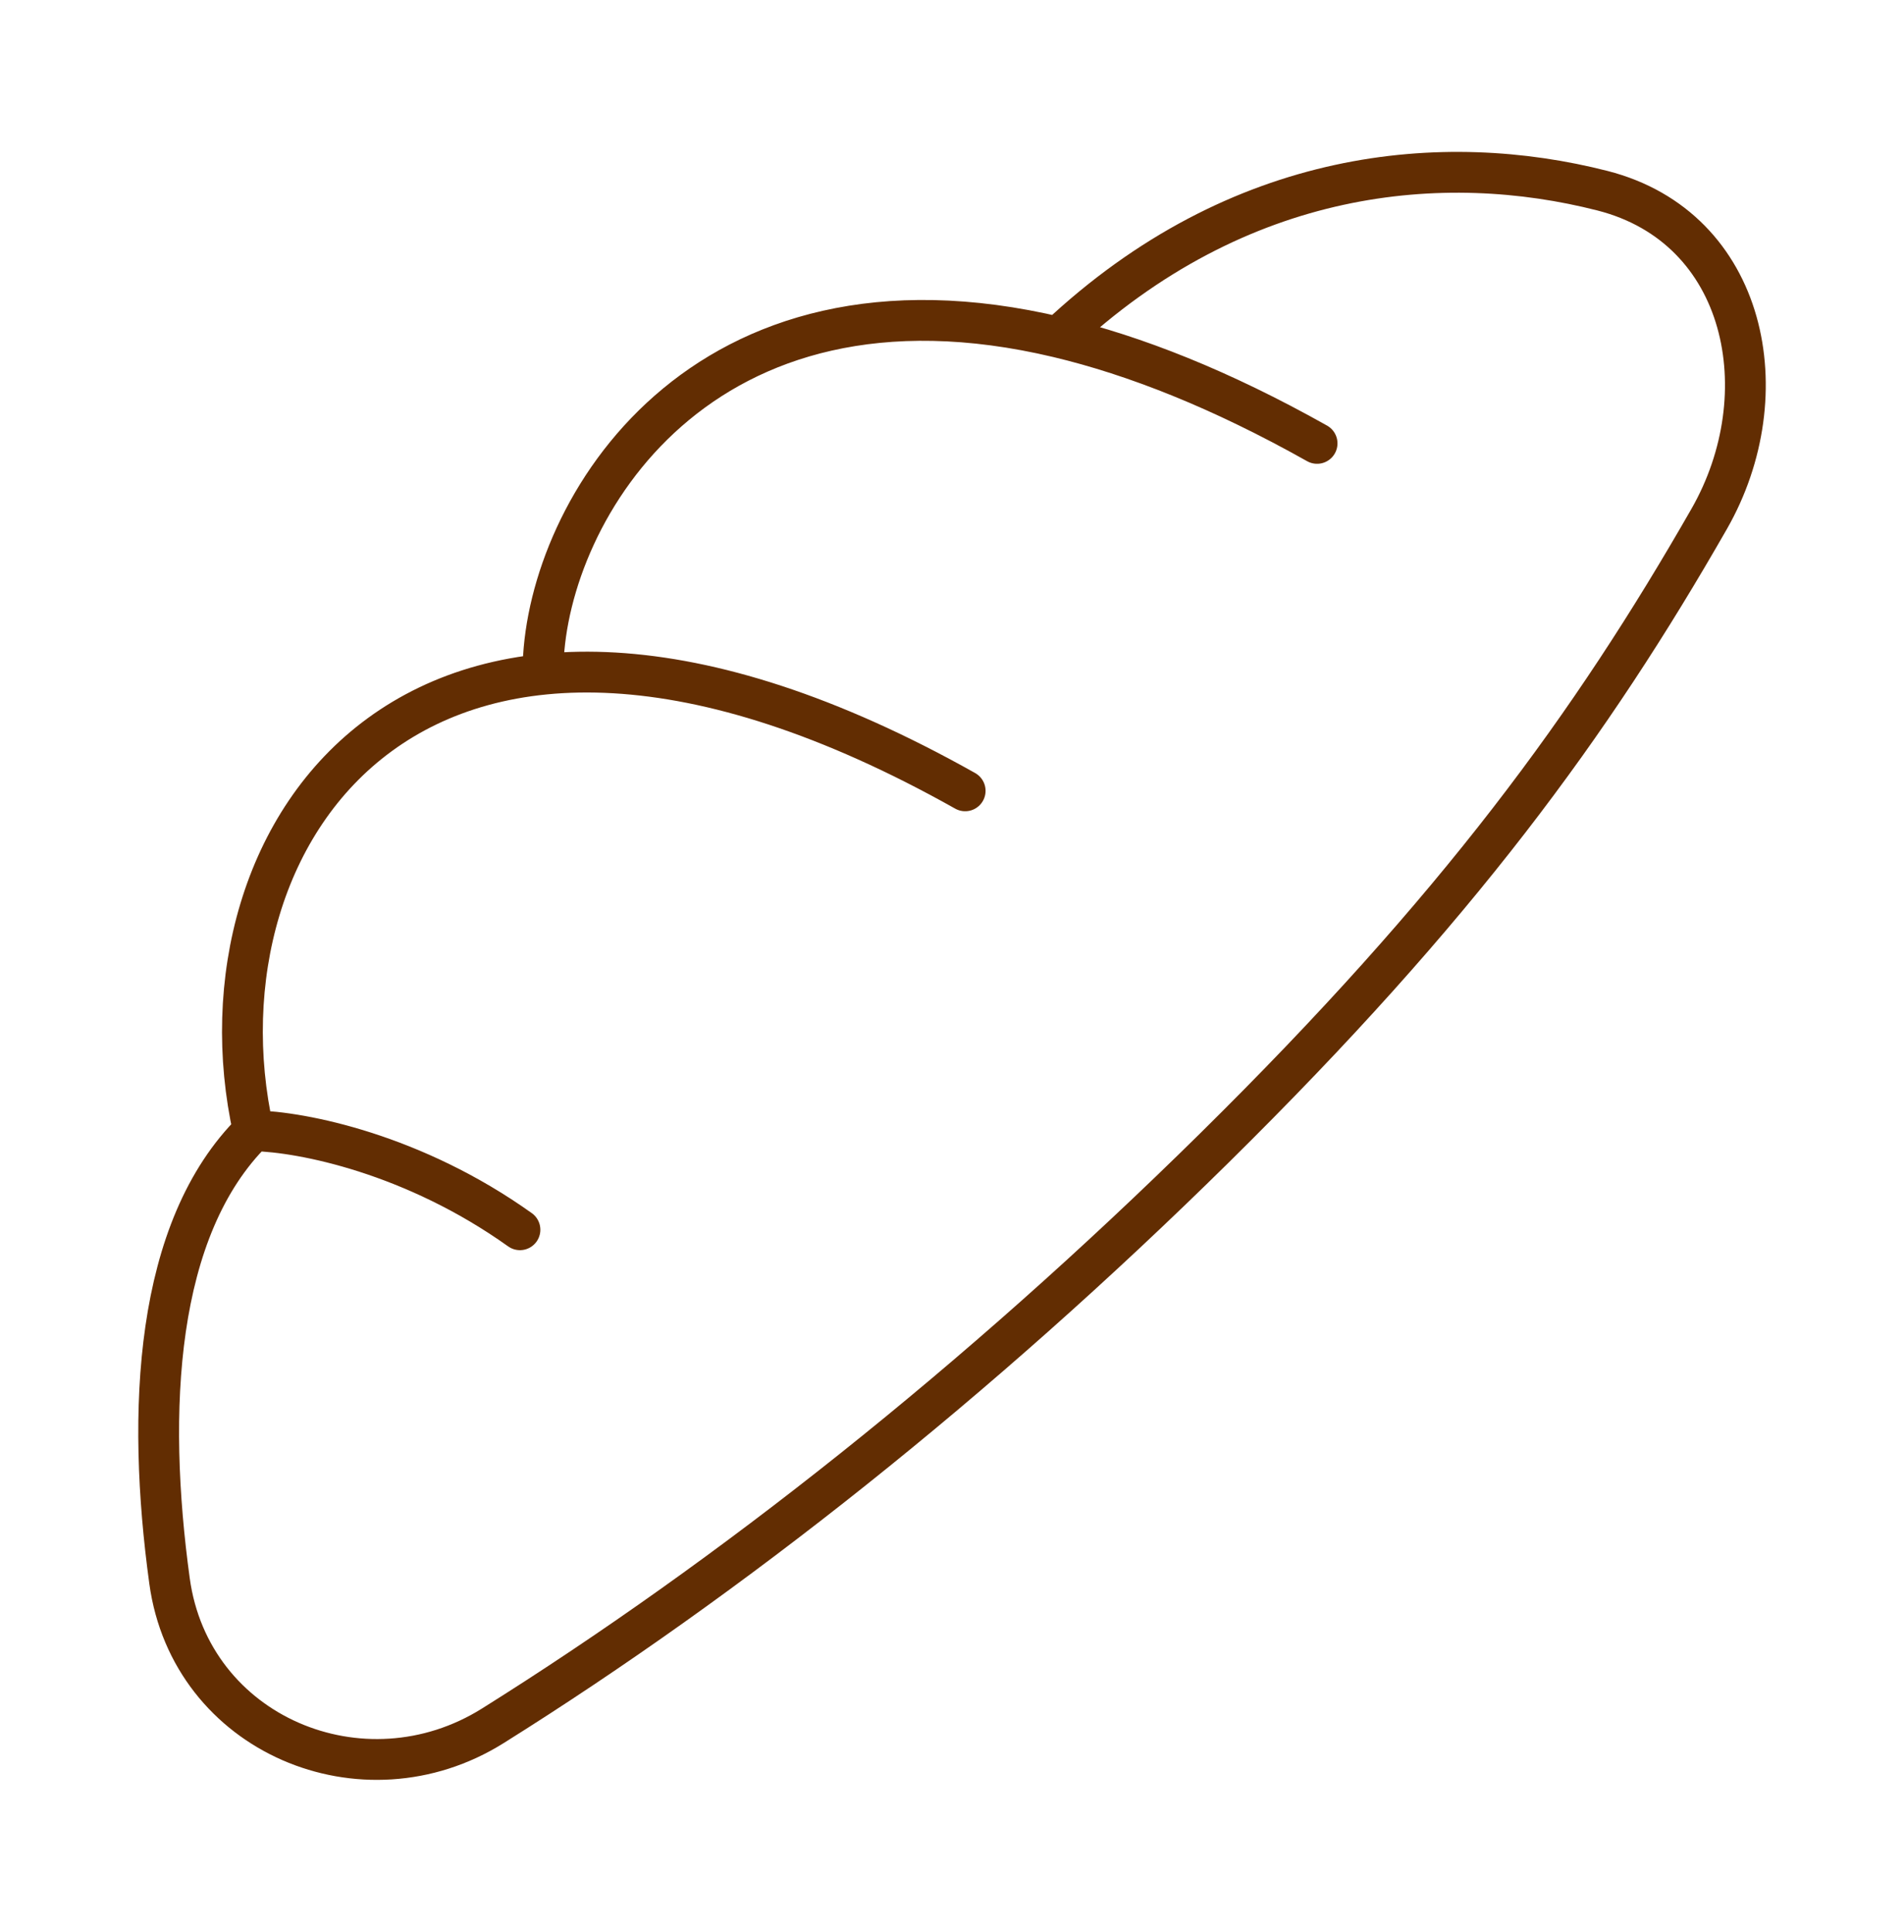
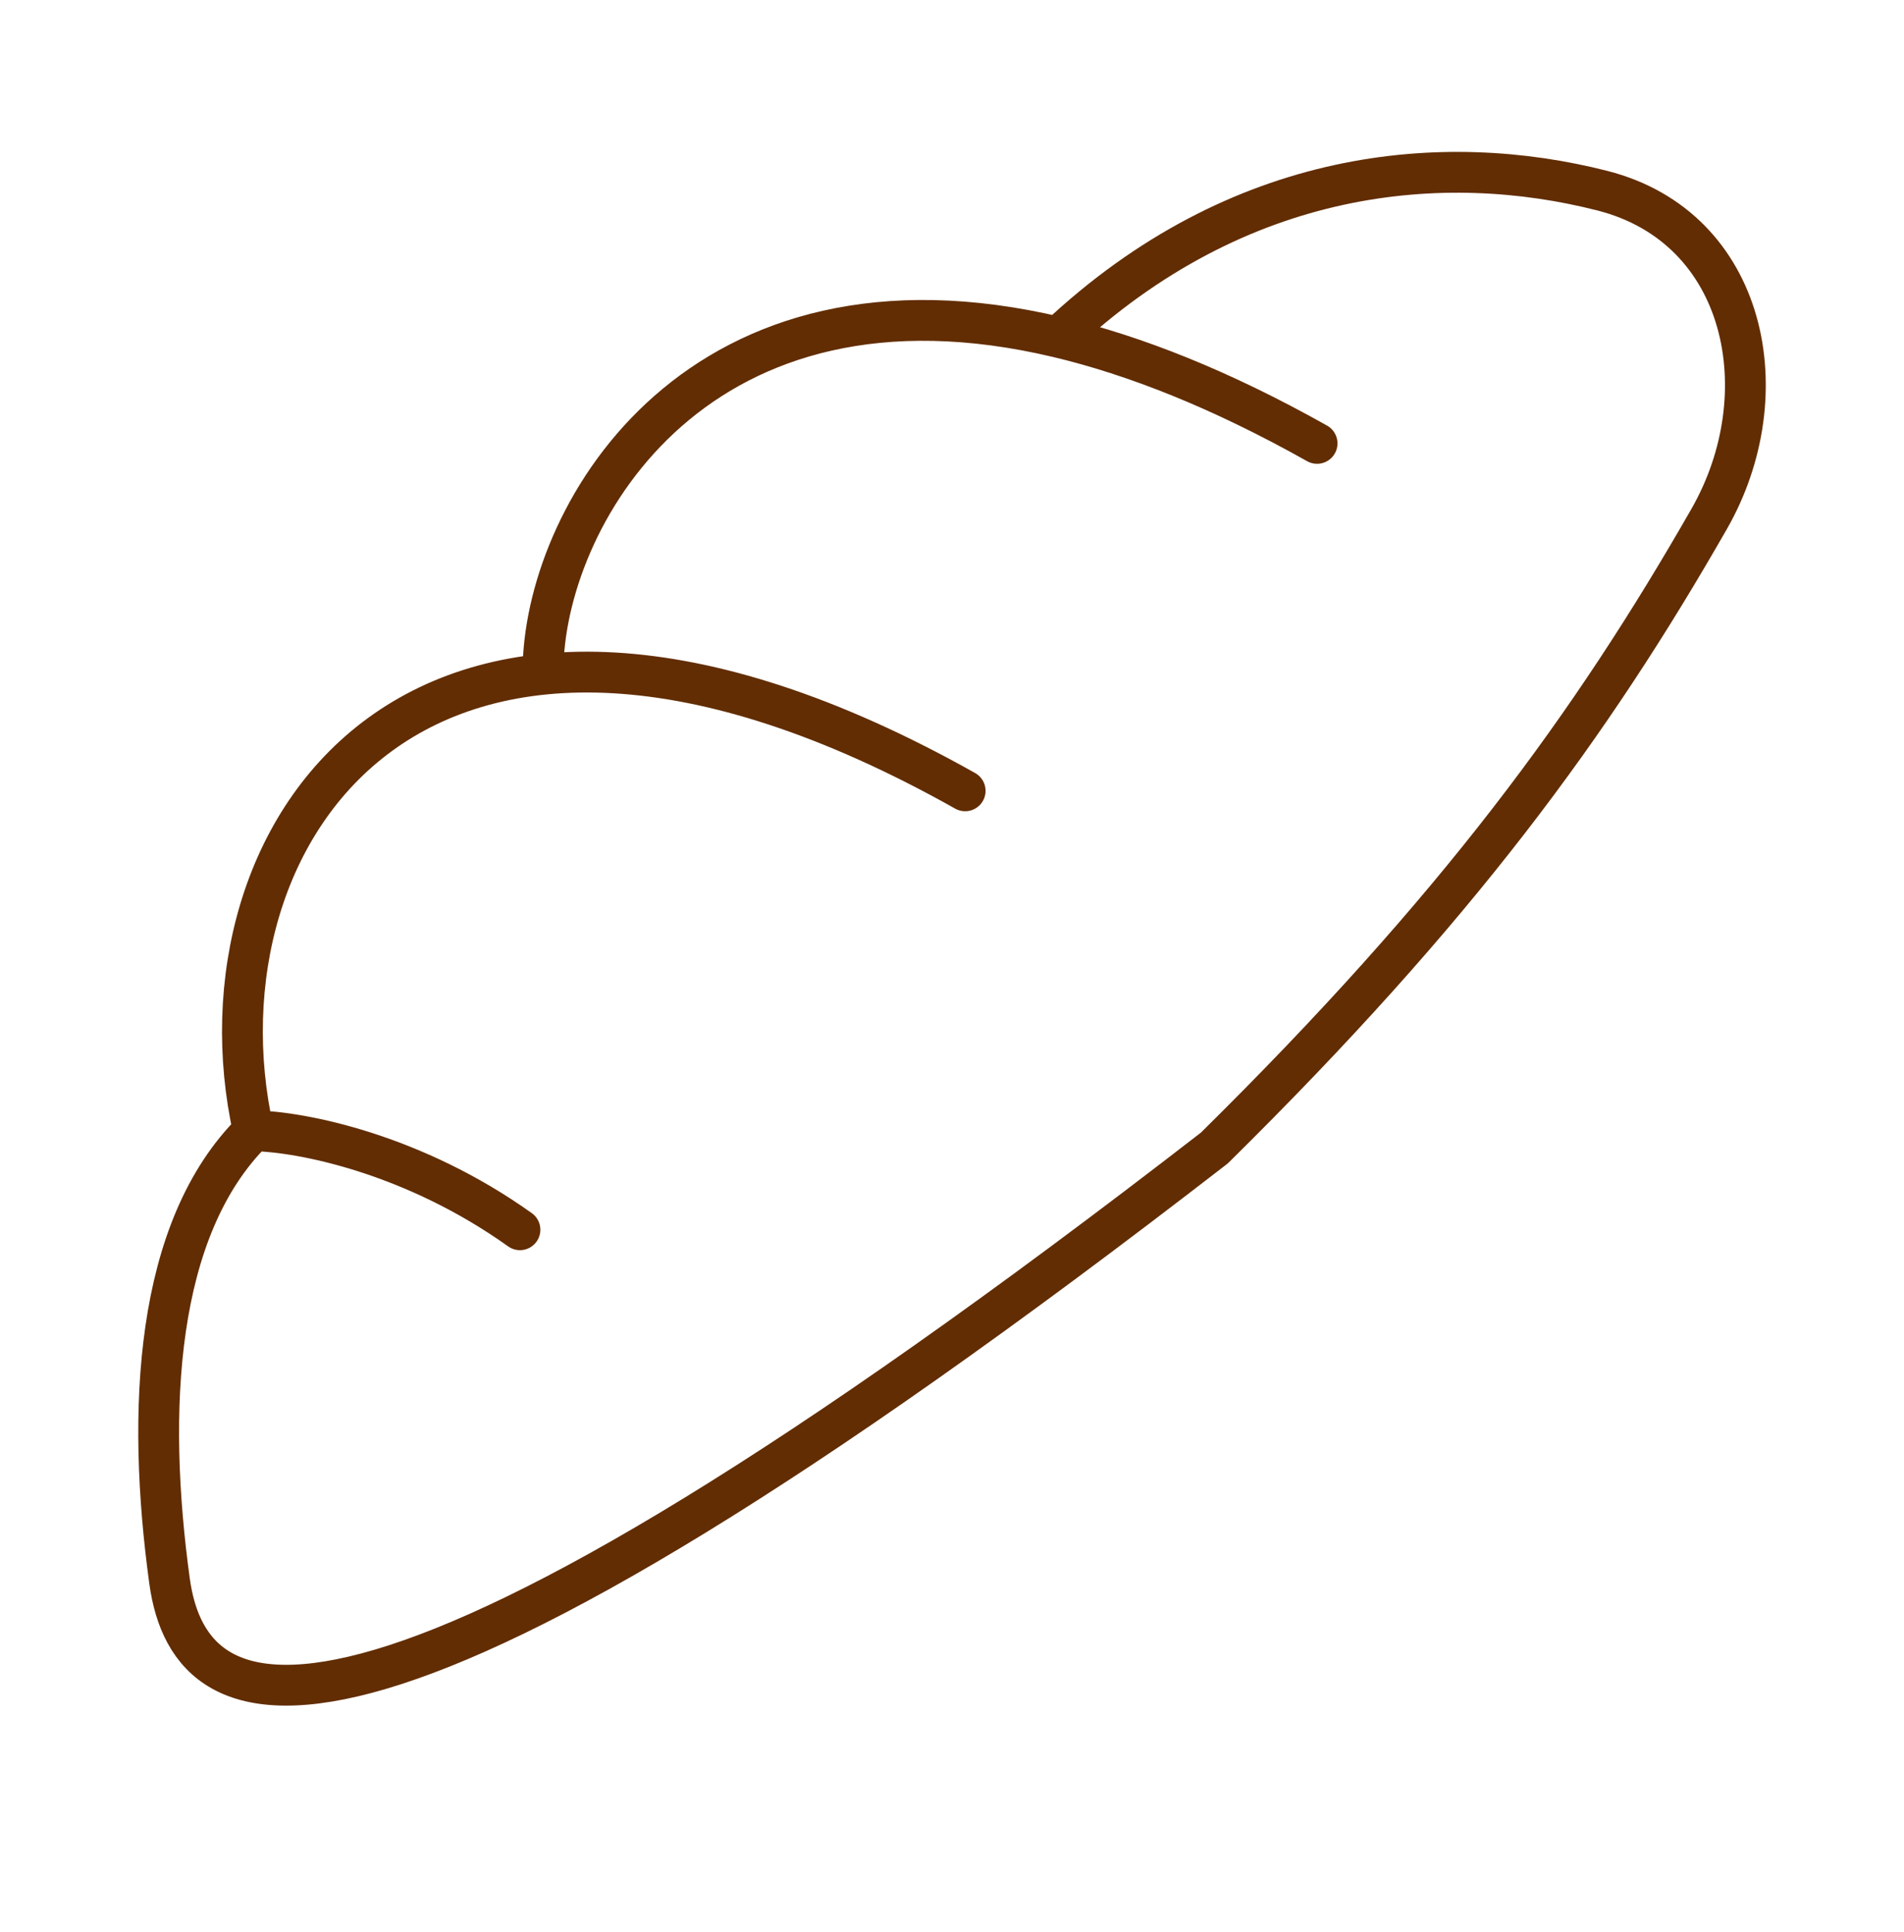
<svg xmlns="http://www.w3.org/2000/svg" width="70" height="71" viewBox="0 0 70 71" fill="none">
-   <path d="M38.903 12.394C45.558 6.135 53.098 5.525 58.917 7.01C64.231 8.369 65.462 14.485 62.837 19.073C58.508 26.636 53.6 33.362 44.645 42.194C35.928 50.789 26.83 57.976 18.118 63.43C13.355 66.413 7.006 63.751 6.233 58.107C5.378 51.883 5.676 45.148 9.316 41.558C11.133 41.596 15.219 42.418 19.116 45.198M38.903 12.394C25.734 9.264 20.151 18.744 19.968 24.402M38.903 12.394C41.72 13.065 44.888 14.31 48.422 16.296M9.316 41.561C6.883 30.652 15.429 17.801 35.484 29.066" stroke="#622D02" stroke-width="1.5" stroke-linecap="round" stroke-linejoin="round" />
+   <path d="M38.903 12.394C45.558 6.135 53.098 5.525 58.917 7.01C64.231 8.369 65.462 14.485 62.837 19.073C58.508 26.636 53.6 33.362 44.645 42.194C13.355 66.413 7.006 63.751 6.233 58.107C5.378 51.883 5.676 45.148 9.316 41.558C11.133 41.596 15.219 42.418 19.116 45.198M38.903 12.394C25.734 9.264 20.151 18.744 19.968 24.402M38.903 12.394C41.72 13.065 44.888 14.31 48.422 16.296M9.316 41.561C6.883 30.652 15.429 17.801 35.484 29.066" stroke="#622D02" stroke-width="1.5" stroke-linecap="round" stroke-linejoin="round" />
</svg>